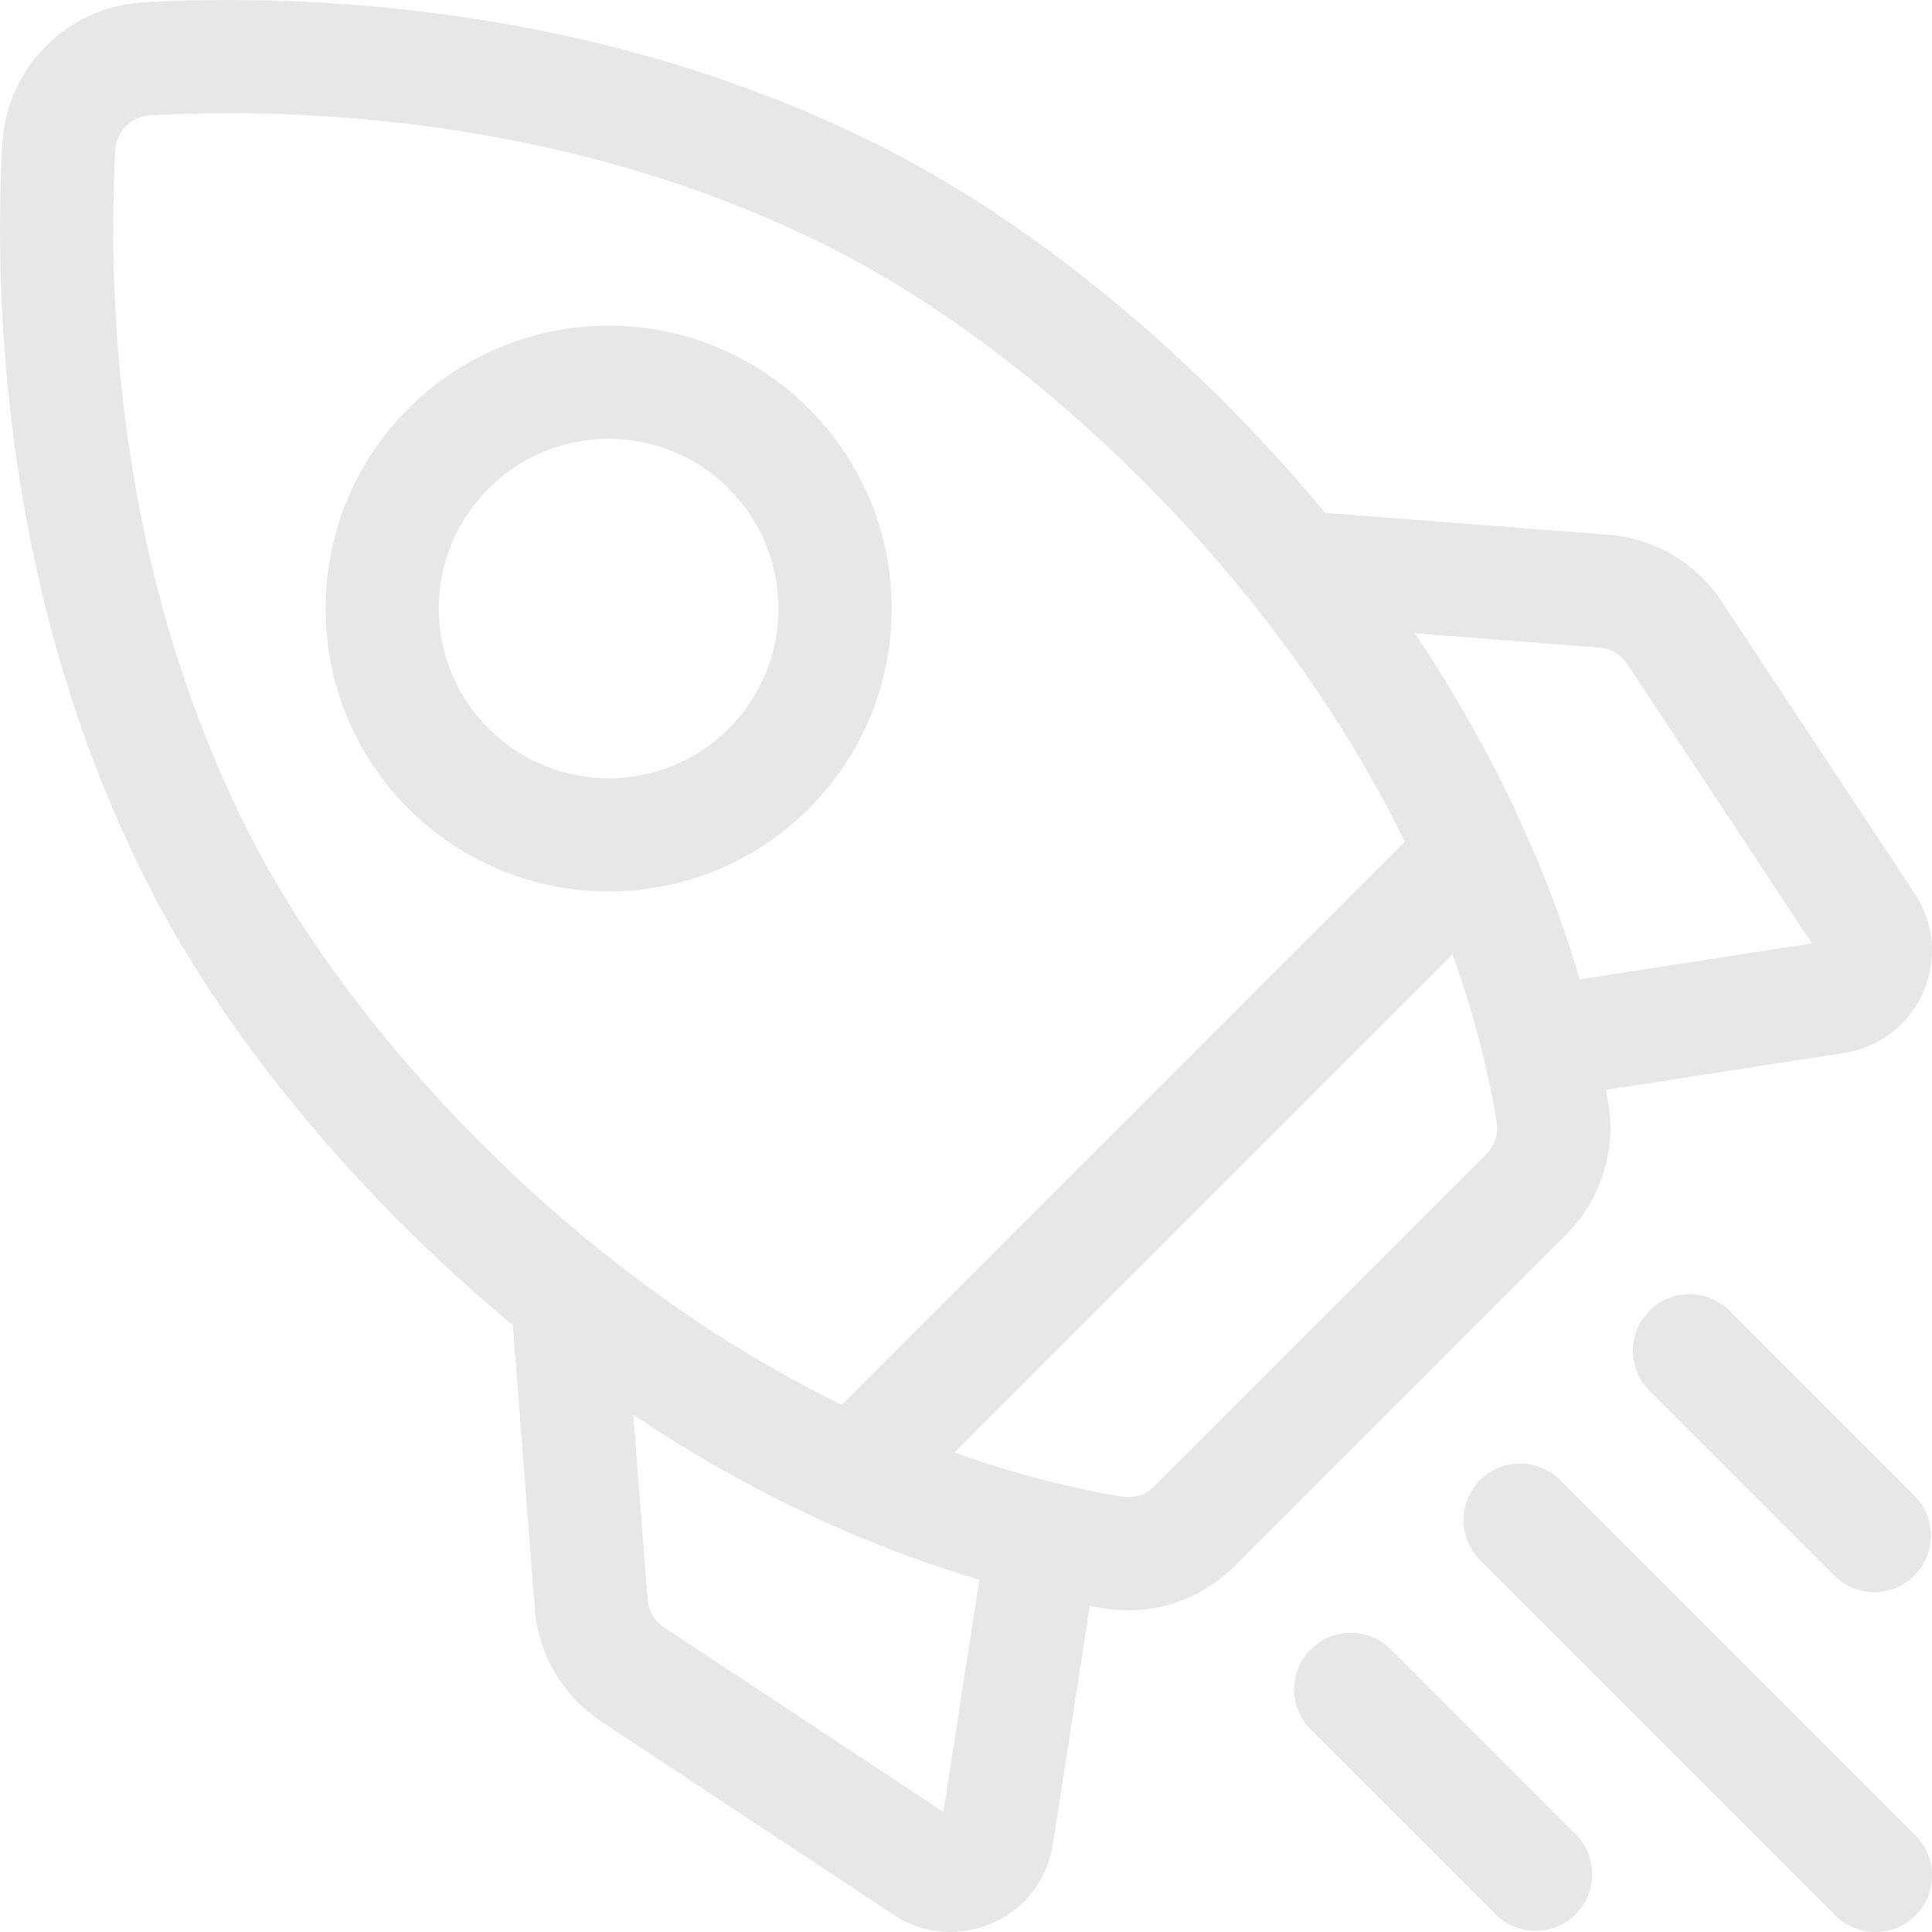
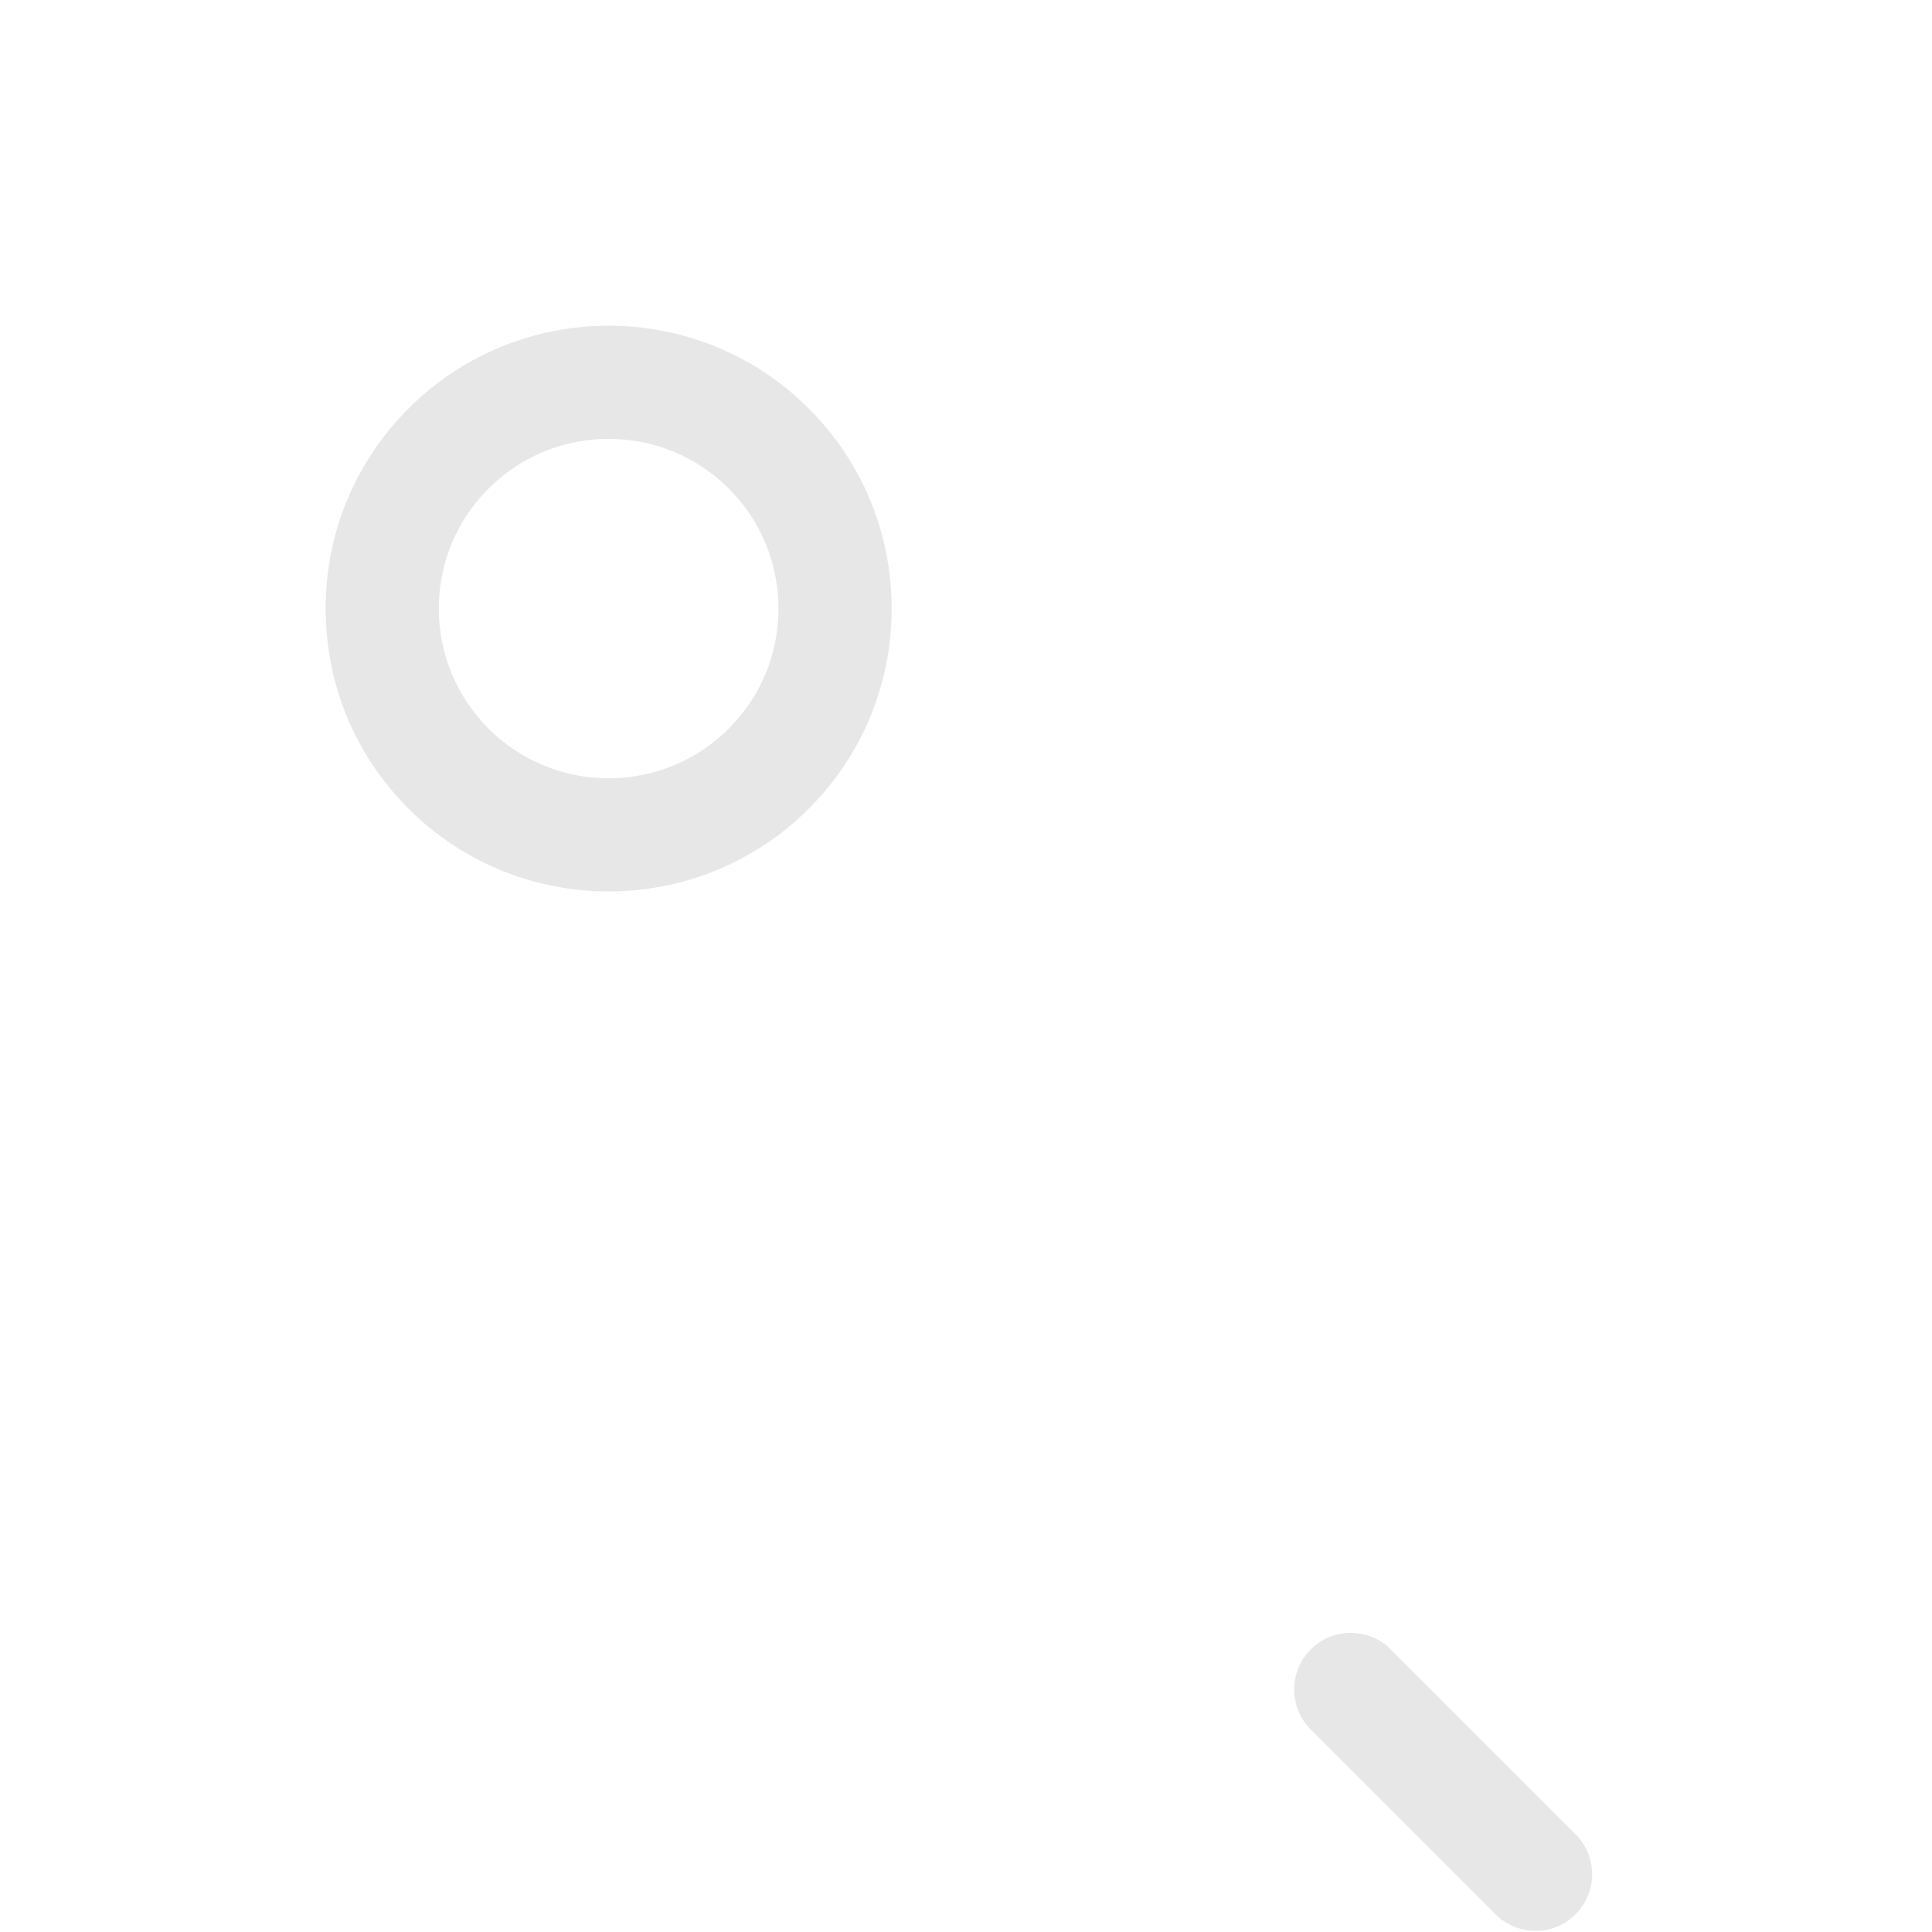
<svg xmlns="http://www.w3.org/2000/svg" width="65" height="65" viewBox="0 0 65 65" fill="none">
  <g opacity="0.4" clip-path="url(#clip0)">
-     <path d="M0.076 4.853C0.217 2.271 2.27 0.217 4.852 0.076C10.062 -0.208 20.257 0.069 30.006 5.111C34.975 7.681 40.231 12.04 44.425 17.068C44.477 17.13 44.527 17.192 44.579 17.254L54.098 17.99C55.664 18.111 57.06 18.932 57.927 20.243L64.421 30.065C65.078 31.059 65.183 32.303 64.701 33.393C64.218 34.483 63.228 35.242 62.05 35.425L54.03 36.667C54.059 36.823 54.087 36.978 54.113 37.134C54.38 38.731 53.851 40.373 52.697 41.527L41.527 52.698C40.57 53.654 39.278 54.181 37.954 54.181C37.681 54.181 37.407 54.159 37.134 54.113C36.978 54.087 36.822 54.059 36.666 54.031L35.424 62.05C35.242 63.228 34.483 64.219 33.393 64.701C32.94 64.901 32.46 65 31.982 65C31.312 65 30.646 64.805 30.065 64.421L20.242 57.927C18.932 57.06 18.111 55.665 17.99 54.098L17.254 44.579C17.192 44.528 17.13 44.477 17.068 44.426C12.039 40.231 7.681 34.976 5.111 30.006C0.068 20.257 -0.208 10.062 0.076 4.853V4.853ZM22.343 54.75L31.739 60.962L32.95 53.146C28.978 51.978 25.05 50.108 21.308 47.603L21.787 53.804C21.817 54.191 22.019 54.536 22.343 54.75V54.75ZM38.834 50.005L50.005 38.834C50.289 38.548 50.421 38.148 50.357 37.762C50.025 35.776 49.508 33.886 48.87 32.105L32.108 48.866C34.247 49.632 36.163 50.09 37.762 50.357C38.148 50.421 38.548 50.29 38.834 50.005V50.005ZM53.804 21.787L47.603 21.308C50.109 25.05 51.979 28.979 53.146 32.95L60.962 31.739L54.75 22.343C54.536 22.02 54.191 21.817 53.804 21.787V21.787ZM19.507 41.501C22.584 44.067 25.57 45.923 28.323 47.266L47.267 28.322C45.507 24.729 43.36 21.737 41.501 19.508C37.619 14.854 32.792 10.84 28.256 8.494C19.309 3.866 9.882 3.617 5.06 3.879C4.421 3.914 3.914 4.422 3.879 5.06C3.616 9.883 3.866 19.309 8.494 28.256C10.839 32.792 14.854 37.619 19.507 41.501Z" fill="#C4C4C4" />
    <path d="M20.477 29.992C18.039 29.991 15.6 29.064 13.744 27.208C11.946 25.409 10.956 23.018 10.956 20.475C10.956 17.932 11.946 15.541 13.744 13.743C17.457 10.03 23.497 10.03 27.209 13.743C29.008 15.541 29.998 17.932 29.998 20.475C29.998 23.018 29.008 25.409 27.209 27.208C25.353 29.064 22.916 29.992 20.477 29.992ZM24.517 16.436C23.403 15.322 21.94 14.765 20.477 14.765C19.014 14.765 17.551 15.322 16.438 16.436C15.359 17.515 14.764 18.949 14.764 20.475C14.764 22.001 15.359 23.436 16.438 24.515C18.665 26.742 22.289 26.742 24.517 24.515C25.596 23.436 26.19 22.001 26.19 20.475C26.19 18.949 25.595 17.515 24.517 16.436Z" fill="#C4C4C4" />
-     <path d="M63.059 53.566C62.571 53.566 62.084 53.38 61.712 53.008L55.495 46.791C54.751 46.048 54.751 44.842 55.495 44.098C56.239 43.355 57.444 43.355 58.188 44.098L64.405 50.316C65.149 51.059 65.149 52.265 64.405 53.008C64.033 53.38 63.546 53.566 63.059 53.566V53.566Z" fill="#C4C4C4" />
-     <path d="M49.796 49.796C50.54 49.052 51.745 49.052 52.489 49.796L64.442 61.749C65.186 62.493 65.186 63.699 64.442 64.442C64.07 64.814 63.583 65 63.096 65C62.608 65 62.121 64.814 61.749 64.442L49.796 52.489C49.052 51.745 49.052 50.54 49.796 49.796V49.796Z" fill="#C4C4C4" />
    <path d="M46.791 55.494L53.009 61.711C53.752 62.455 53.752 63.66 53.009 64.404C52.637 64.776 52.149 64.962 51.662 64.962C51.175 64.962 50.687 64.776 50.316 64.404L44.098 58.187C43.355 57.443 43.355 56.237 44.098 55.494C44.842 54.75 46.048 54.75 46.791 55.494Z" fill="#C4C4C4" />
  </g>
  <defs>
    <clipPath id="clip0">
      <rect width="65" height="65" fill="white" transform="matrix(-1 0 0 1 65 0)" />
    </clipPath>
  </defs>
</svg>